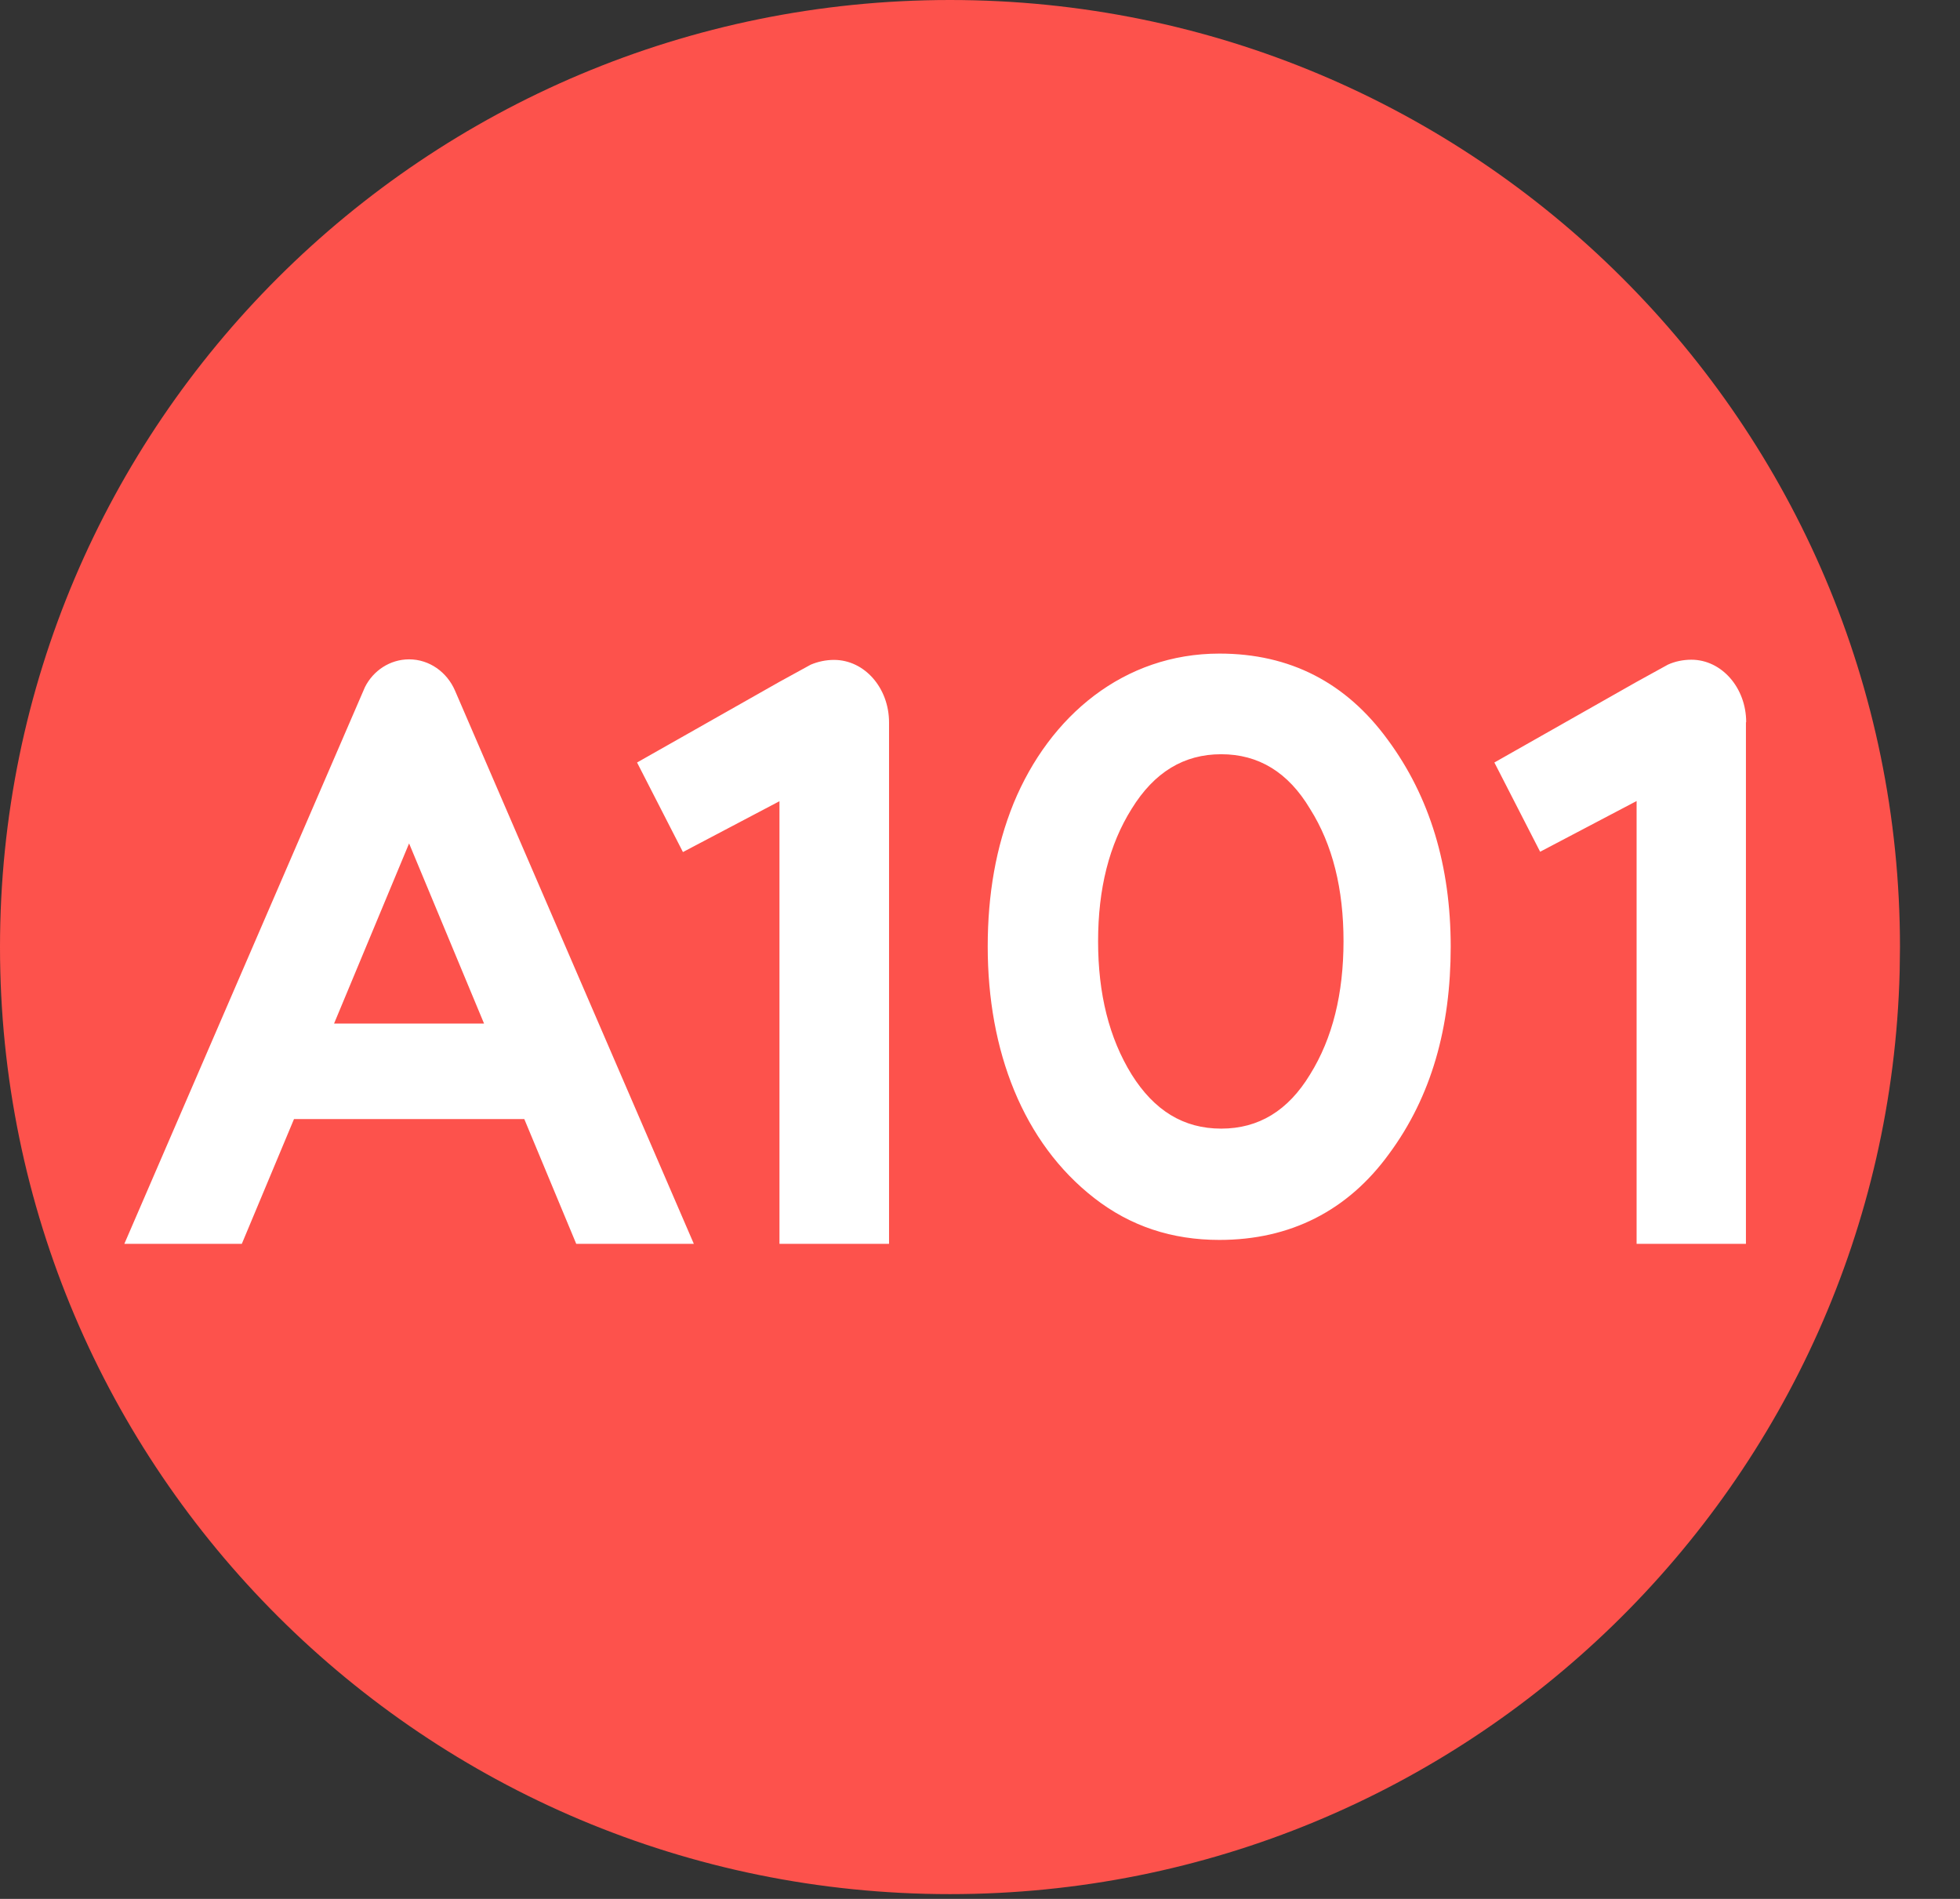
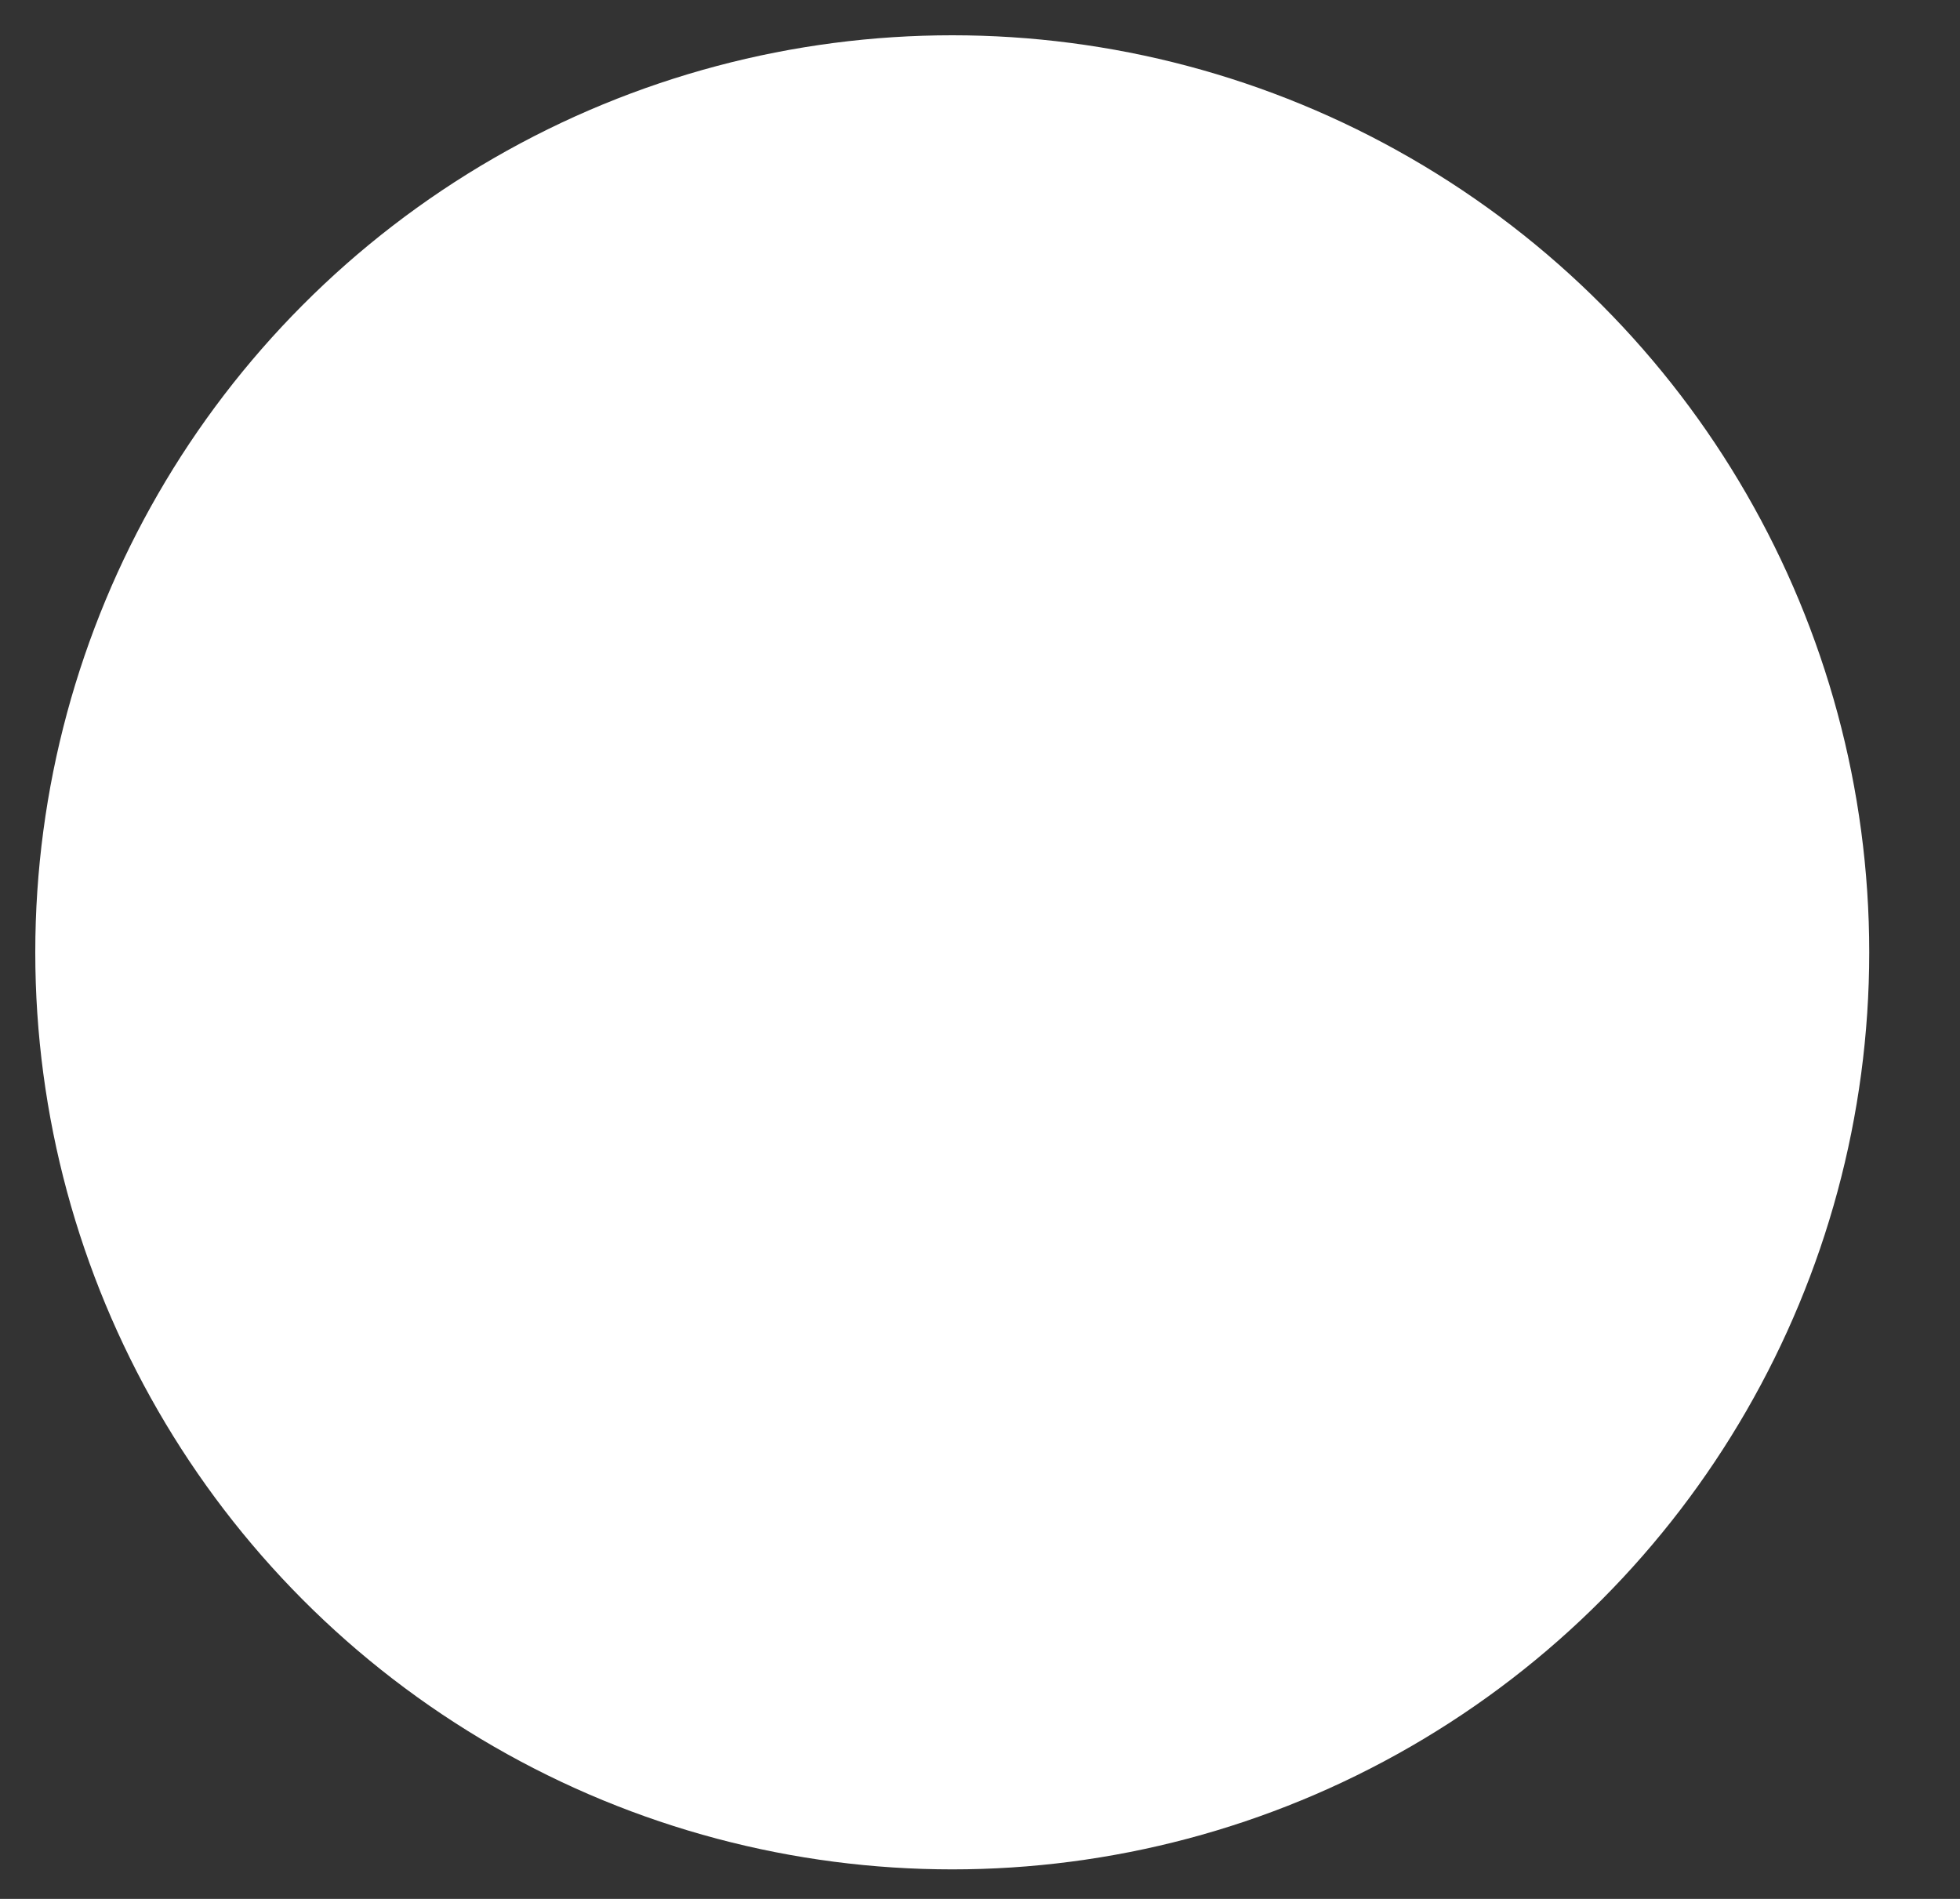
<svg xmlns="http://www.w3.org/2000/svg" width="32" height="31" viewBox="0 0 32 31" fill="none">
  <rect x="0" y="0" width="32" height="31" fill="#333333" stroke="none" />
  <circle cx="15.547" cy="15.547" r="14.971" fill="white" />
-   <path d="M15.51 0C24.076 7.2946e-06 31.02 6.922 31.02 15.461L31.015 15.859C30.802 24.214 23.942 30.922 15.51 30.922C6.944 30.922 0 24 0 15.461C0 6.922 6.944 0 15.51 0ZM6.679 10.764C6.368 10.764 6.094 10.947 5.958 11.218L2.03 20.306H3.948L4.8 18.269H8.56L9.408 20.306H11.328L7.428 11.273C7.298 10.973 7.011 10.764 6.679 10.764ZM13.617 10.773C13.485 10.773 13.353 10.801 13.236 10.851L12.722 11.133L10.401 12.448L11.15 13.91L12.726 13.08V20.306H14.515V11.795C14.515 11.23 14.116 10.774 13.617 10.773ZM27.614 10.77C27.479 10.77 27.344 10.798 27.23 10.851L26.718 11.133L24.398 12.448L25.145 13.905L26.72 13.077V20.306H28.505V11.789C28.505 11.766 28.509 11.814 28.509 11.789C28.509 11.229 28.11 10.77 27.614 10.77ZM19.909 10.67C18.352 10.67 17.139 11.681 16.548 13.115C16.26 13.826 16.126 14.6 16.126 15.454C16.126 17.153 16.701 18.654 17.867 19.56C18.456 20.018 19.133 20.242 19.909 20.242C21.064 20.242 22.005 19.766 22.68 18.835C23.371 17.899 23.685 16.772 23.685 15.454C23.684 14.136 23.346 13.009 22.656 12.075C21.977 11.145 21.064 10.67 19.909 10.67ZM19.938 12.313C20.547 12.313 21.031 12.606 21.388 13.204C21.759 13.791 21.935 14.516 21.935 15.367C21.934 16.218 21.759 16.946 21.388 17.542C21.031 18.13 20.552 18.425 19.938 18.425C19.323 18.425 18.845 18.13 18.476 17.542C18.108 16.946 17.928 16.225 17.928 15.367C17.928 14.509 18.108 13.791 18.476 13.204C18.845 12.606 19.328 12.313 19.938 12.313ZM7.903 16.71H5.454L6.679 13.769L7.903 16.71Z" fill="#FD524C" />
</svg>